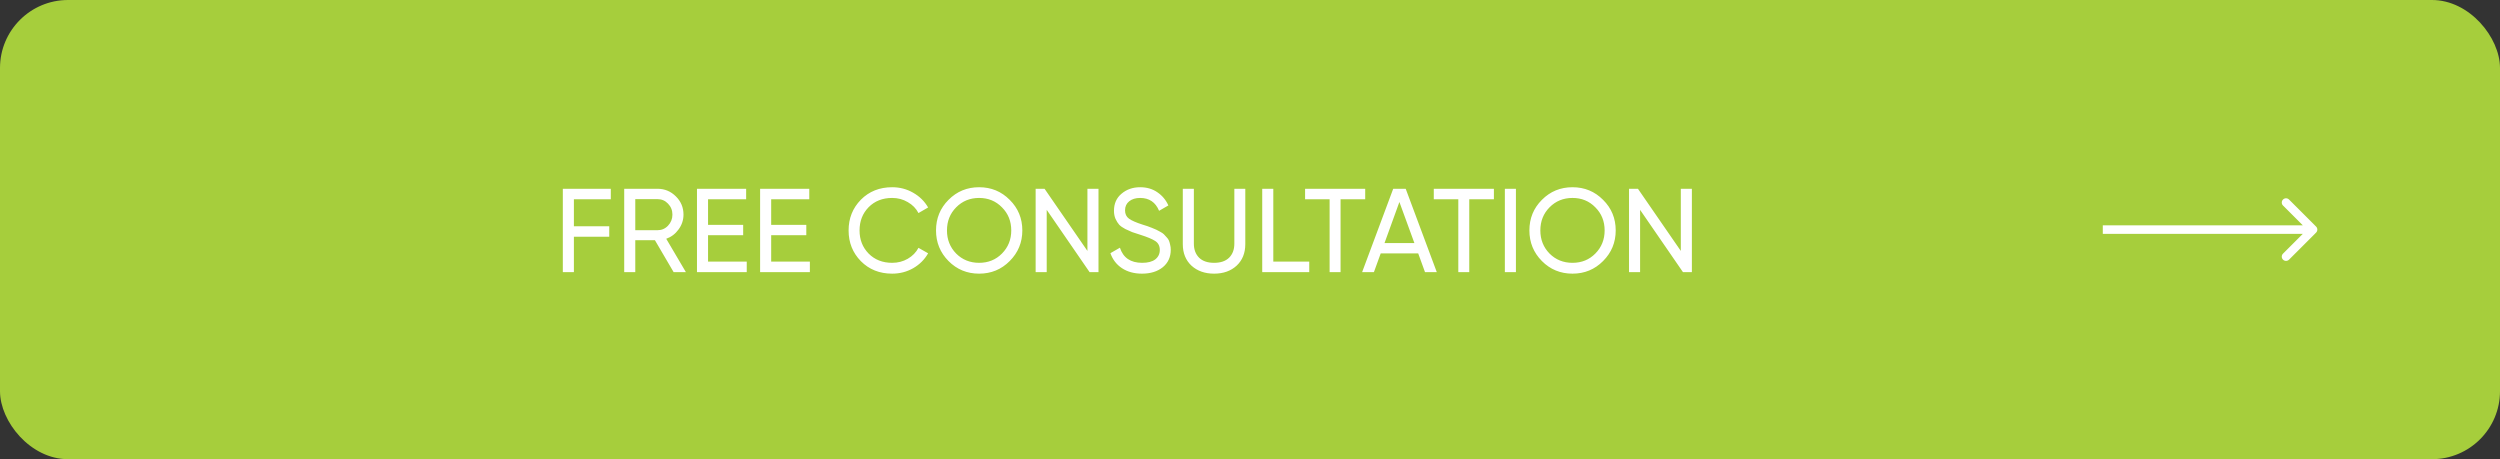
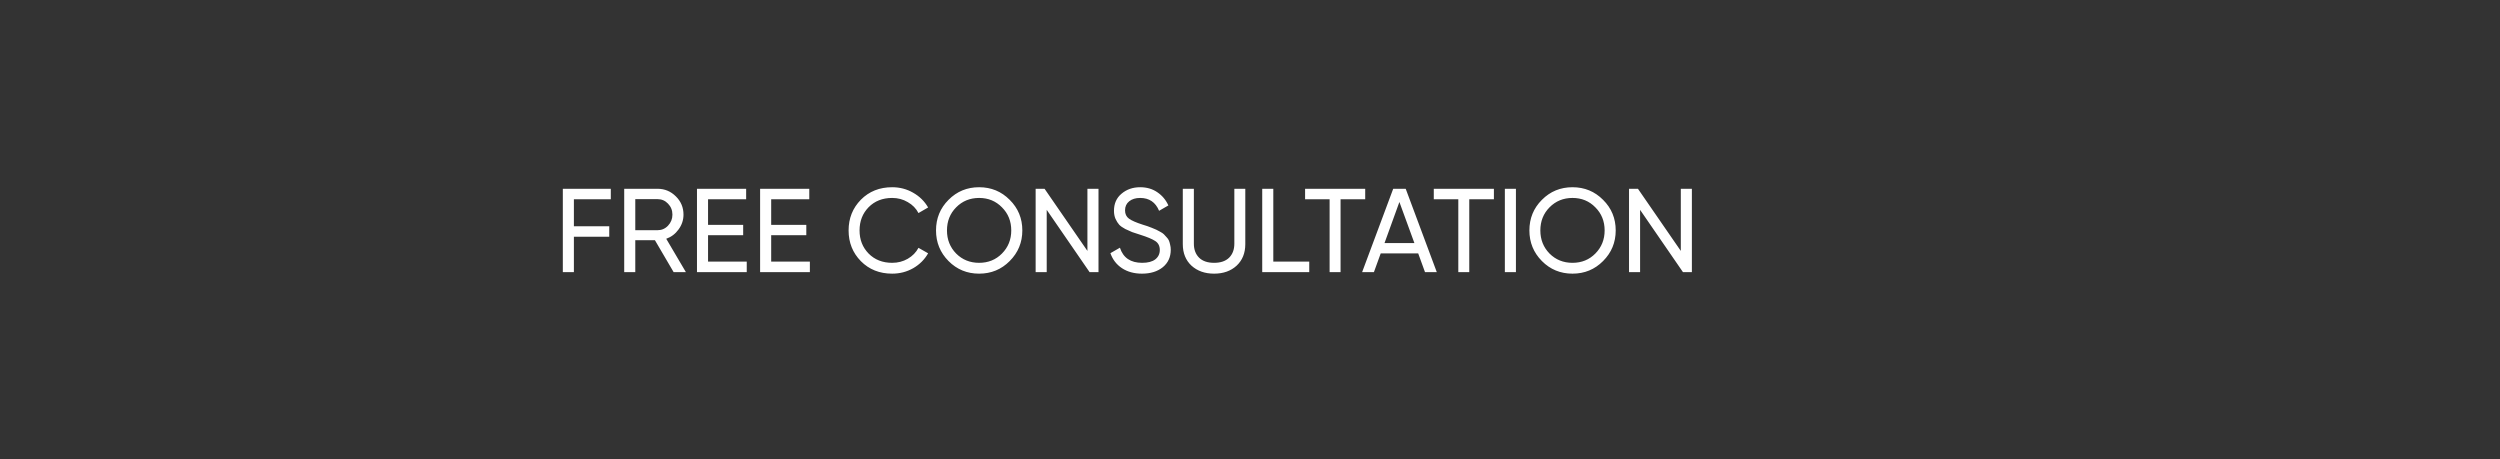
<svg xmlns="http://www.w3.org/2000/svg" width="294" height="54" viewBox="0 0 294 54" fill="none">
  <rect x="0" y="0" width="294" height="54" fill="#333333" stroke="none" />
-   <rect width="294" height="54" rx="8" fill="#A6CE3C" />
  <path d="M71.83 23.432H67.49V26.61H71.648V27.842H67.49V32H66.188V22.2H71.83V23.432ZM79.217 32L77.019 28.248H74.709V32H73.407V22.2H77.327C78.167 22.2 78.885 22.499 79.483 23.096C80.08 23.684 80.379 24.398 80.379 25.238C80.379 25.873 80.187 26.451 79.805 26.974C79.431 27.497 78.946 27.865 78.349 28.08L80.659 32H79.217ZM74.709 23.418V27.072H77.327C77.812 27.072 78.223 26.895 78.559 26.54C78.904 26.176 79.077 25.742 79.077 25.238C79.077 24.734 78.904 24.305 78.559 23.95C78.223 23.595 77.812 23.418 77.327 23.418H74.709ZM83.267 30.768H87.817V32H81.965V22.2H87.747V23.432H83.267V26.442H87.397V27.66H83.267V30.768ZM90.691 30.768H95.241V32H89.389V22.2H95.171V23.432H90.691V26.442H94.821V27.66H90.691V30.768ZM104.919 32.182C103.435 32.182 102.208 31.692 101.237 30.712C100.276 29.732 99.795 28.528 99.795 27.1C99.795 25.672 100.276 24.468 101.237 23.488C102.208 22.508 103.435 22.018 104.919 22.018C105.815 22.018 106.636 22.233 107.383 22.662C108.139 23.091 108.727 23.67 109.147 24.398L108.013 25.056C107.733 24.515 107.313 24.085 106.753 23.768C106.202 23.441 105.591 23.278 104.919 23.278C103.79 23.278 102.866 23.642 102.147 24.37C101.438 25.098 101.083 26.008 101.083 27.1C101.083 28.183 101.438 29.088 102.147 29.816C102.866 30.544 103.79 30.908 104.919 30.908C105.591 30.908 106.202 30.749 106.753 30.432C107.313 30.105 107.733 29.676 108.013 29.144L109.147 29.788C108.736 30.516 108.153 31.099 107.397 31.538C106.641 31.967 105.815 32.182 104.919 32.182ZM118.742 30.698C117.762 31.687 116.563 32.182 115.144 32.182C113.725 32.182 112.526 31.687 111.546 30.698C110.566 29.709 110.076 28.509 110.076 27.1C110.076 25.681 110.566 24.482 111.546 23.502C112.526 22.513 113.725 22.018 115.144 22.018C116.563 22.018 117.762 22.513 118.742 23.502C119.731 24.482 120.226 25.681 120.226 27.1C120.226 28.509 119.731 29.709 118.742 30.698ZM112.442 29.816C113.17 30.544 114.071 30.908 115.144 30.908C116.217 30.908 117.113 30.544 117.832 29.816C118.56 29.079 118.924 28.173 118.924 27.1C118.924 26.017 118.56 25.112 117.832 24.384C117.113 23.647 116.217 23.278 115.144 23.278C114.071 23.278 113.17 23.647 112.442 24.384C111.723 25.112 111.364 26.017 111.364 27.1C111.364 28.173 111.723 29.079 112.442 29.816ZM127.881 22.2H129.183V32H128.133L123.093 24.678V32H121.791V22.2H122.841L127.881 29.508V22.2ZM134.293 32.182C133.379 32.182 132.595 31.967 131.941 31.538C131.297 31.109 130.845 30.521 130.583 29.774L131.703 29.13C132.086 30.315 132.959 30.908 134.321 30.908C134.993 30.908 135.507 30.773 135.861 30.502C136.216 30.222 136.393 29.853 136.393 29.396C136.393 28.929 136.216 28.579 135.861 28.346C135.507 28.113 134.914 27.865 134.083 27.604C133.673 27.473 133.36 27.371 133.145 27.296C132.931 27.212 132.66 27.091 132.333 26.932C132.016 26.764 131.778 26.596 131.619 26.428C131.461 26.251 131.316 26.022 131.185 25.742C131.064 25.462 131.003 25.145 131.003 24.79C131.003 23.941 131.302 23.269 131.899 22.774C132.497 22.27 133.225 22.018 134.083 22.018C134.858 22.018 135.53 22.214 136.099 22.606C136.678 22.998 137.112 23.516 137.401 24.16L136.309 24.79C135.889 23.782 135.147 23.278 134.083 23.278C133.551 23.278 133.122 23.409 132.795 23.67C132.469 23.931 132.305 24.286 132.305 24.734C132.305 25.163 132.459 25.49 132.767 25.714C133.075 25.938 133.607 26.171 134.363 26.414C134.634 26.498 134.825 26.559 134.937 26.596C135.049 26.633 135.222 26.699 135.455 26.792C135.698 26.885 135.875 26.96 135.987 27.016C136.099 27.072 136.249 27.151 136.435 27.254C136.631 27.357 136.776 27.455 136.869 27.548C136.963 27.641 137.07 27.758 137.191 27.898C137.322 28.029 137.415 28.164 137.471 28.304C137.527 28.444 137.574 28.607 137.611 28.794C137.658 28.971 137.681 29.163 137.681 29.368C137.681 30.227 137.369 30.913 136.743 31.426C136.118 31.93 135.301 32.182 134.293 32.182ZM145.425 31.244C144.744 31.869 143.862 32.182 142.779 32.182C141.696 32.182 140.81 31.869 140.119 31.244C139.438 30.609 139.097 29.765 139.097 28.71V22.2H140.399V28.654C140.399 29.345 140.604 29.895 141.015 30.306C141.426 30.707 142.014 30.908 142.779 30.908C143.544 30.908 144.132 30.707 144.543 30.306C144.954 29.895 145.159 29.345 145.159 28.654V22.2H146.447V28.71C146.447 29.765 146.106 30.609 145.425 31.244ZM149.74 30.768H153.968V32H148.438V22.2H149.74V30.768ZM160.548 22.2V23.432H157.65V32H156.362V23.432H153.478V22.2H160.548ZM167.579 32L166.781 29.802H162.371L161.573 32H160.187L163.841 22.2H165.311L168.965 32H167.579ZM162.819 28.584H166.333L164.569 23.754L162.819 28.584ZM175.683 22.2V23.432H172.785V32H171.497V23.432H168.613V22.2H175.683ZM176.971 22.2H178.273V32H176.971V22.2ZM188.523 30.698C187.543 31.687 186.344 32.182 184.925 32.182C183.507 32.182 182.307 31.687 181.327 30.698C180.347 29.709 179.857 28.509 179.857 27.1C179.857 25.681 180.347 24.482 181.327 23.502C182.307 22.513 183.507 22.018 184.925 22.018C186.344 22.018 187.543 22.513 188.523 23.502C189.513 24.482 190.007 25.681 190.007 27.1C190.007 28.509 189.513 29.709 188.523 30.698ZM182.223 29.816C182.951 30.544 183.852 30.908 184.925 30.908C185.999 30.908 186.895 30.544 187.613 29.816C188.341 29.079 188.705 28.173 188.705 27.1C188.705 26.017 188.341 25.112 187.613 24.384C186.895 23.647 185.999 23.278 184.925 23.278C183.852 23.278 182.951 23.647 182.223 24.384C181.505 25.112 181.145 26.017 181.145 27.1C181.145 28.173 181.505 29.079 182.223 29.816ZM197.663 22.2H198.965V32H197.915L192.875 24.678V32H191.573V22.2H192.623L197.663 29.508V22.2Z" fill="white" />
-   <path d="M272.372 27.354C272.567 27.158 272.567 26.842 272.372 26.646L269.19 23.465C268.994 23.269 268.678 23.269 268.482 23.465C268.287 23.66 268.287 23.976 268.482 24.172L271.311 27L268.482 29.828C268.287 30.024 268.287 30.34 268.482 30.535C268.678 30.731 268.994 30.731 269.19 30.535L272.372 27.354ZM247.289 27.5L272.018 27.5L272.018 26.5L247.289 26.5L247.289 27.5Z" fill="white" />
</svg>